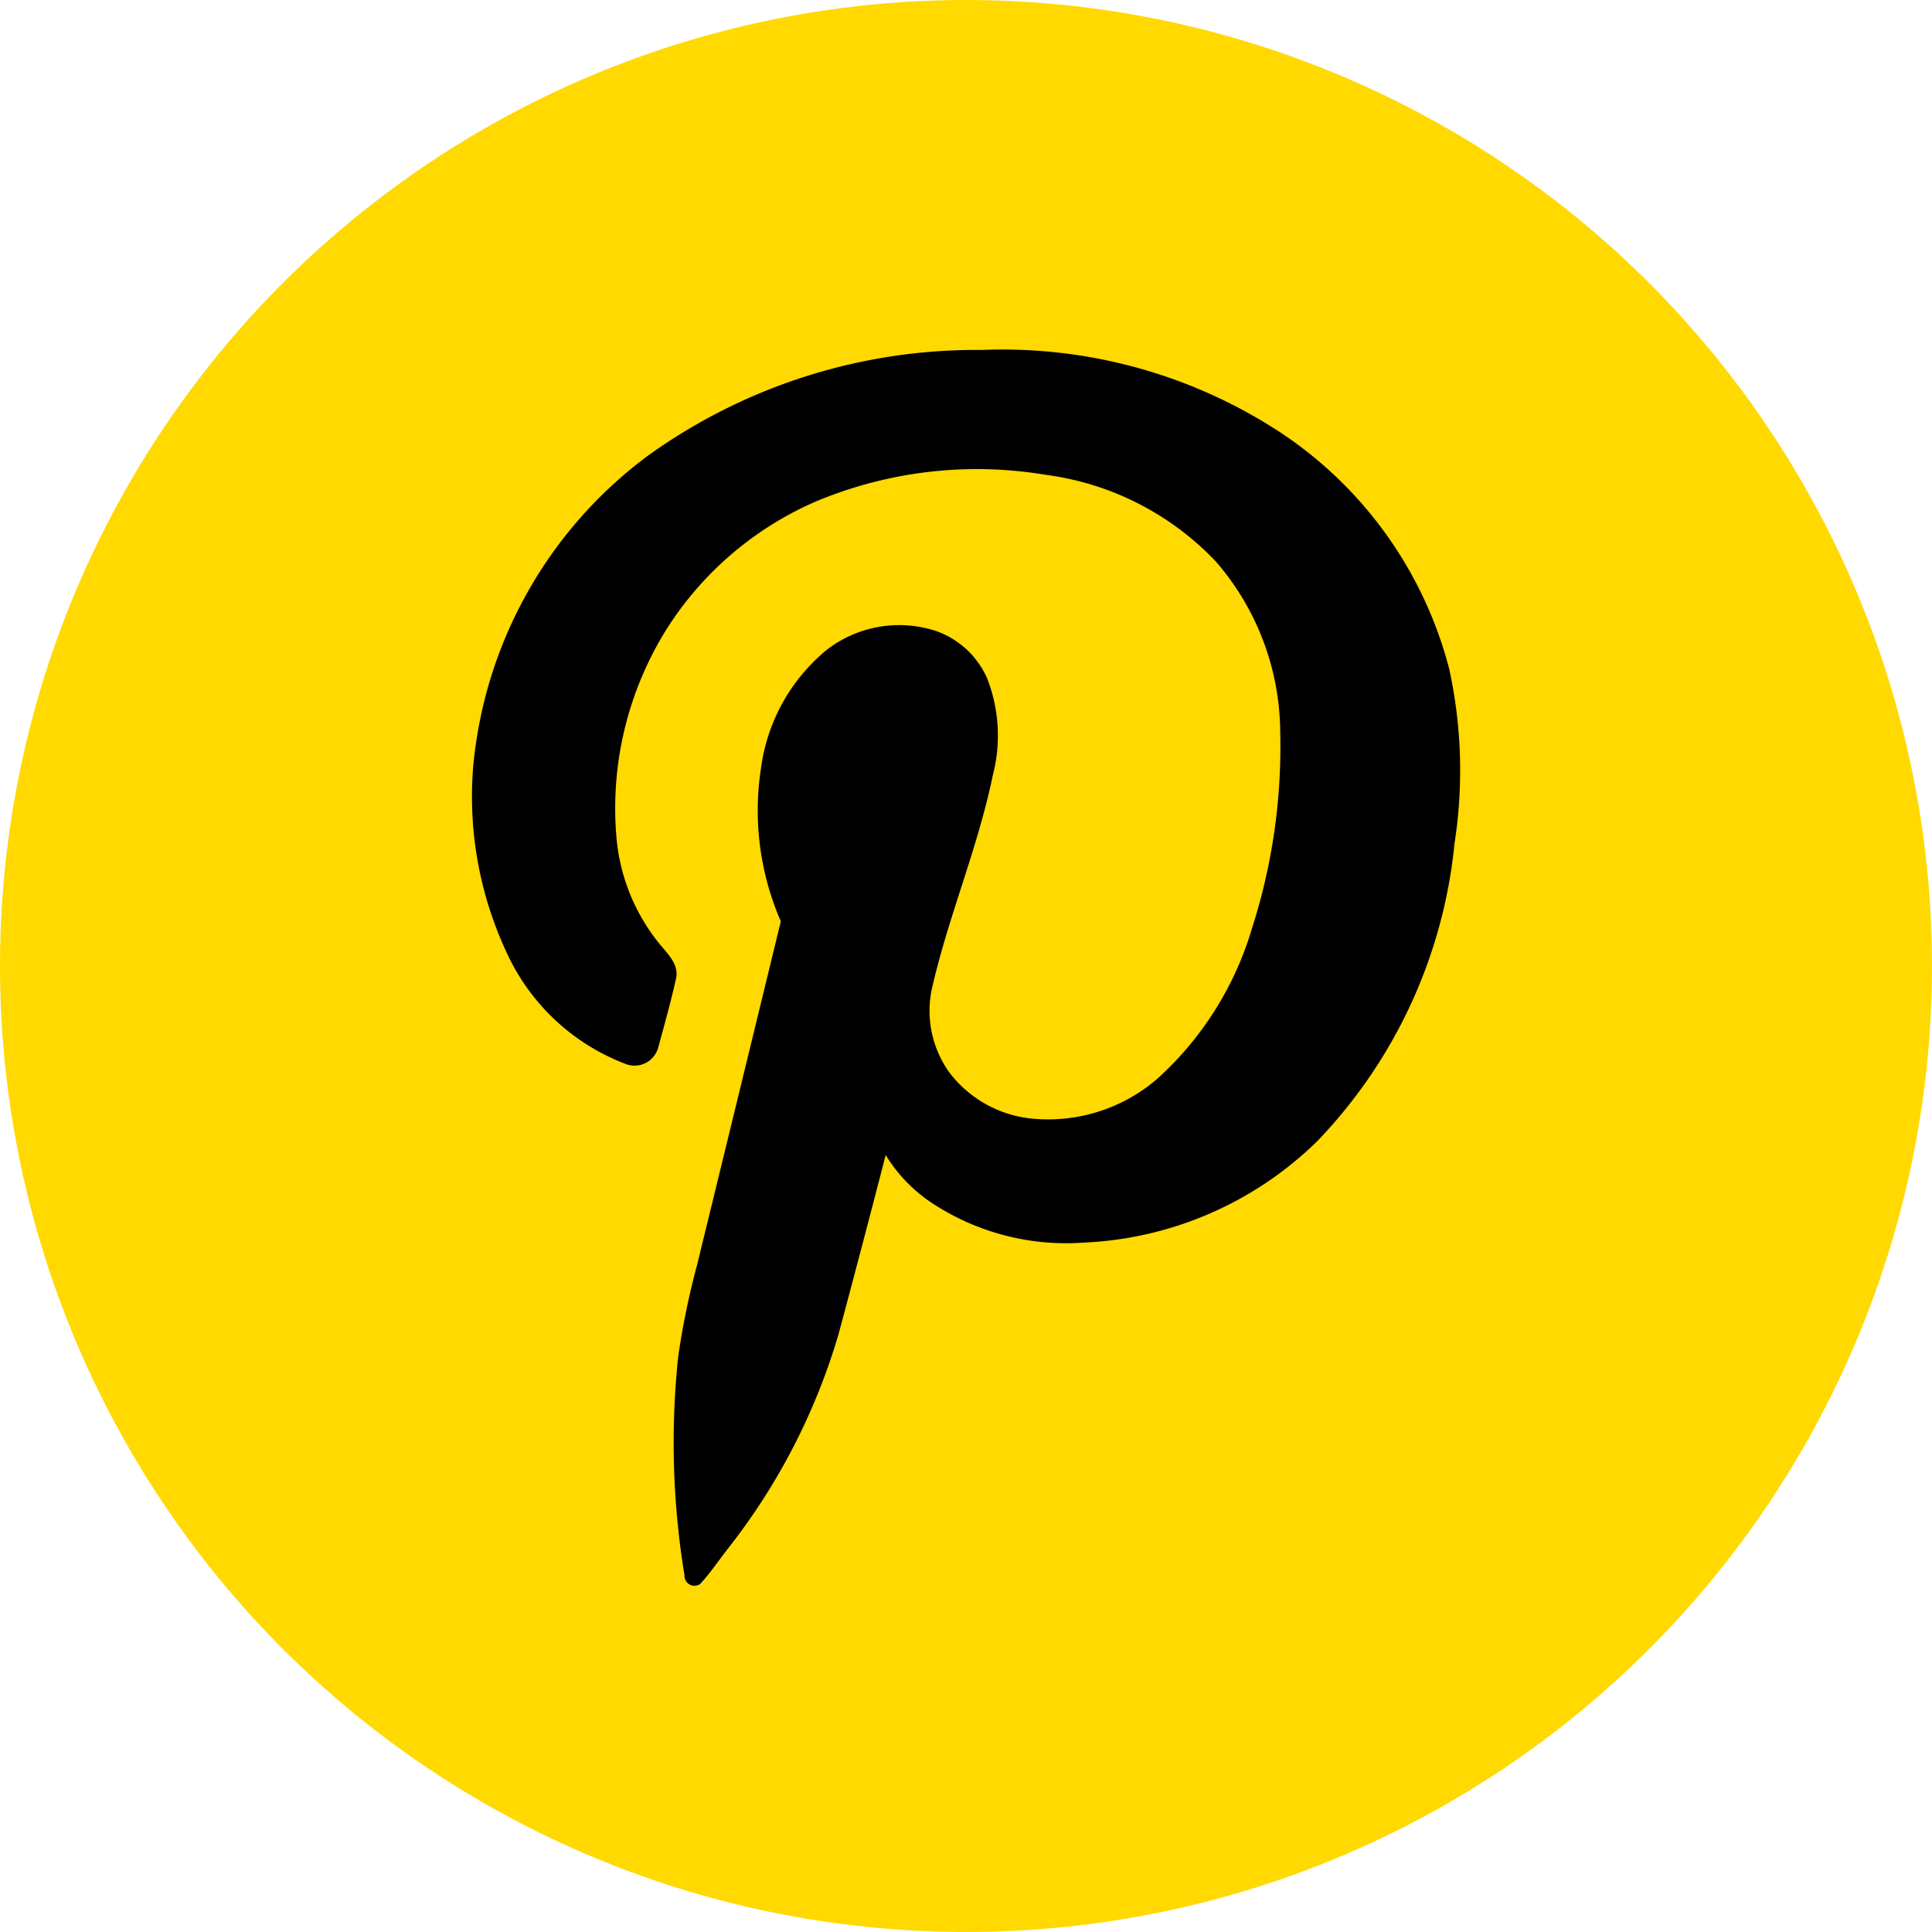
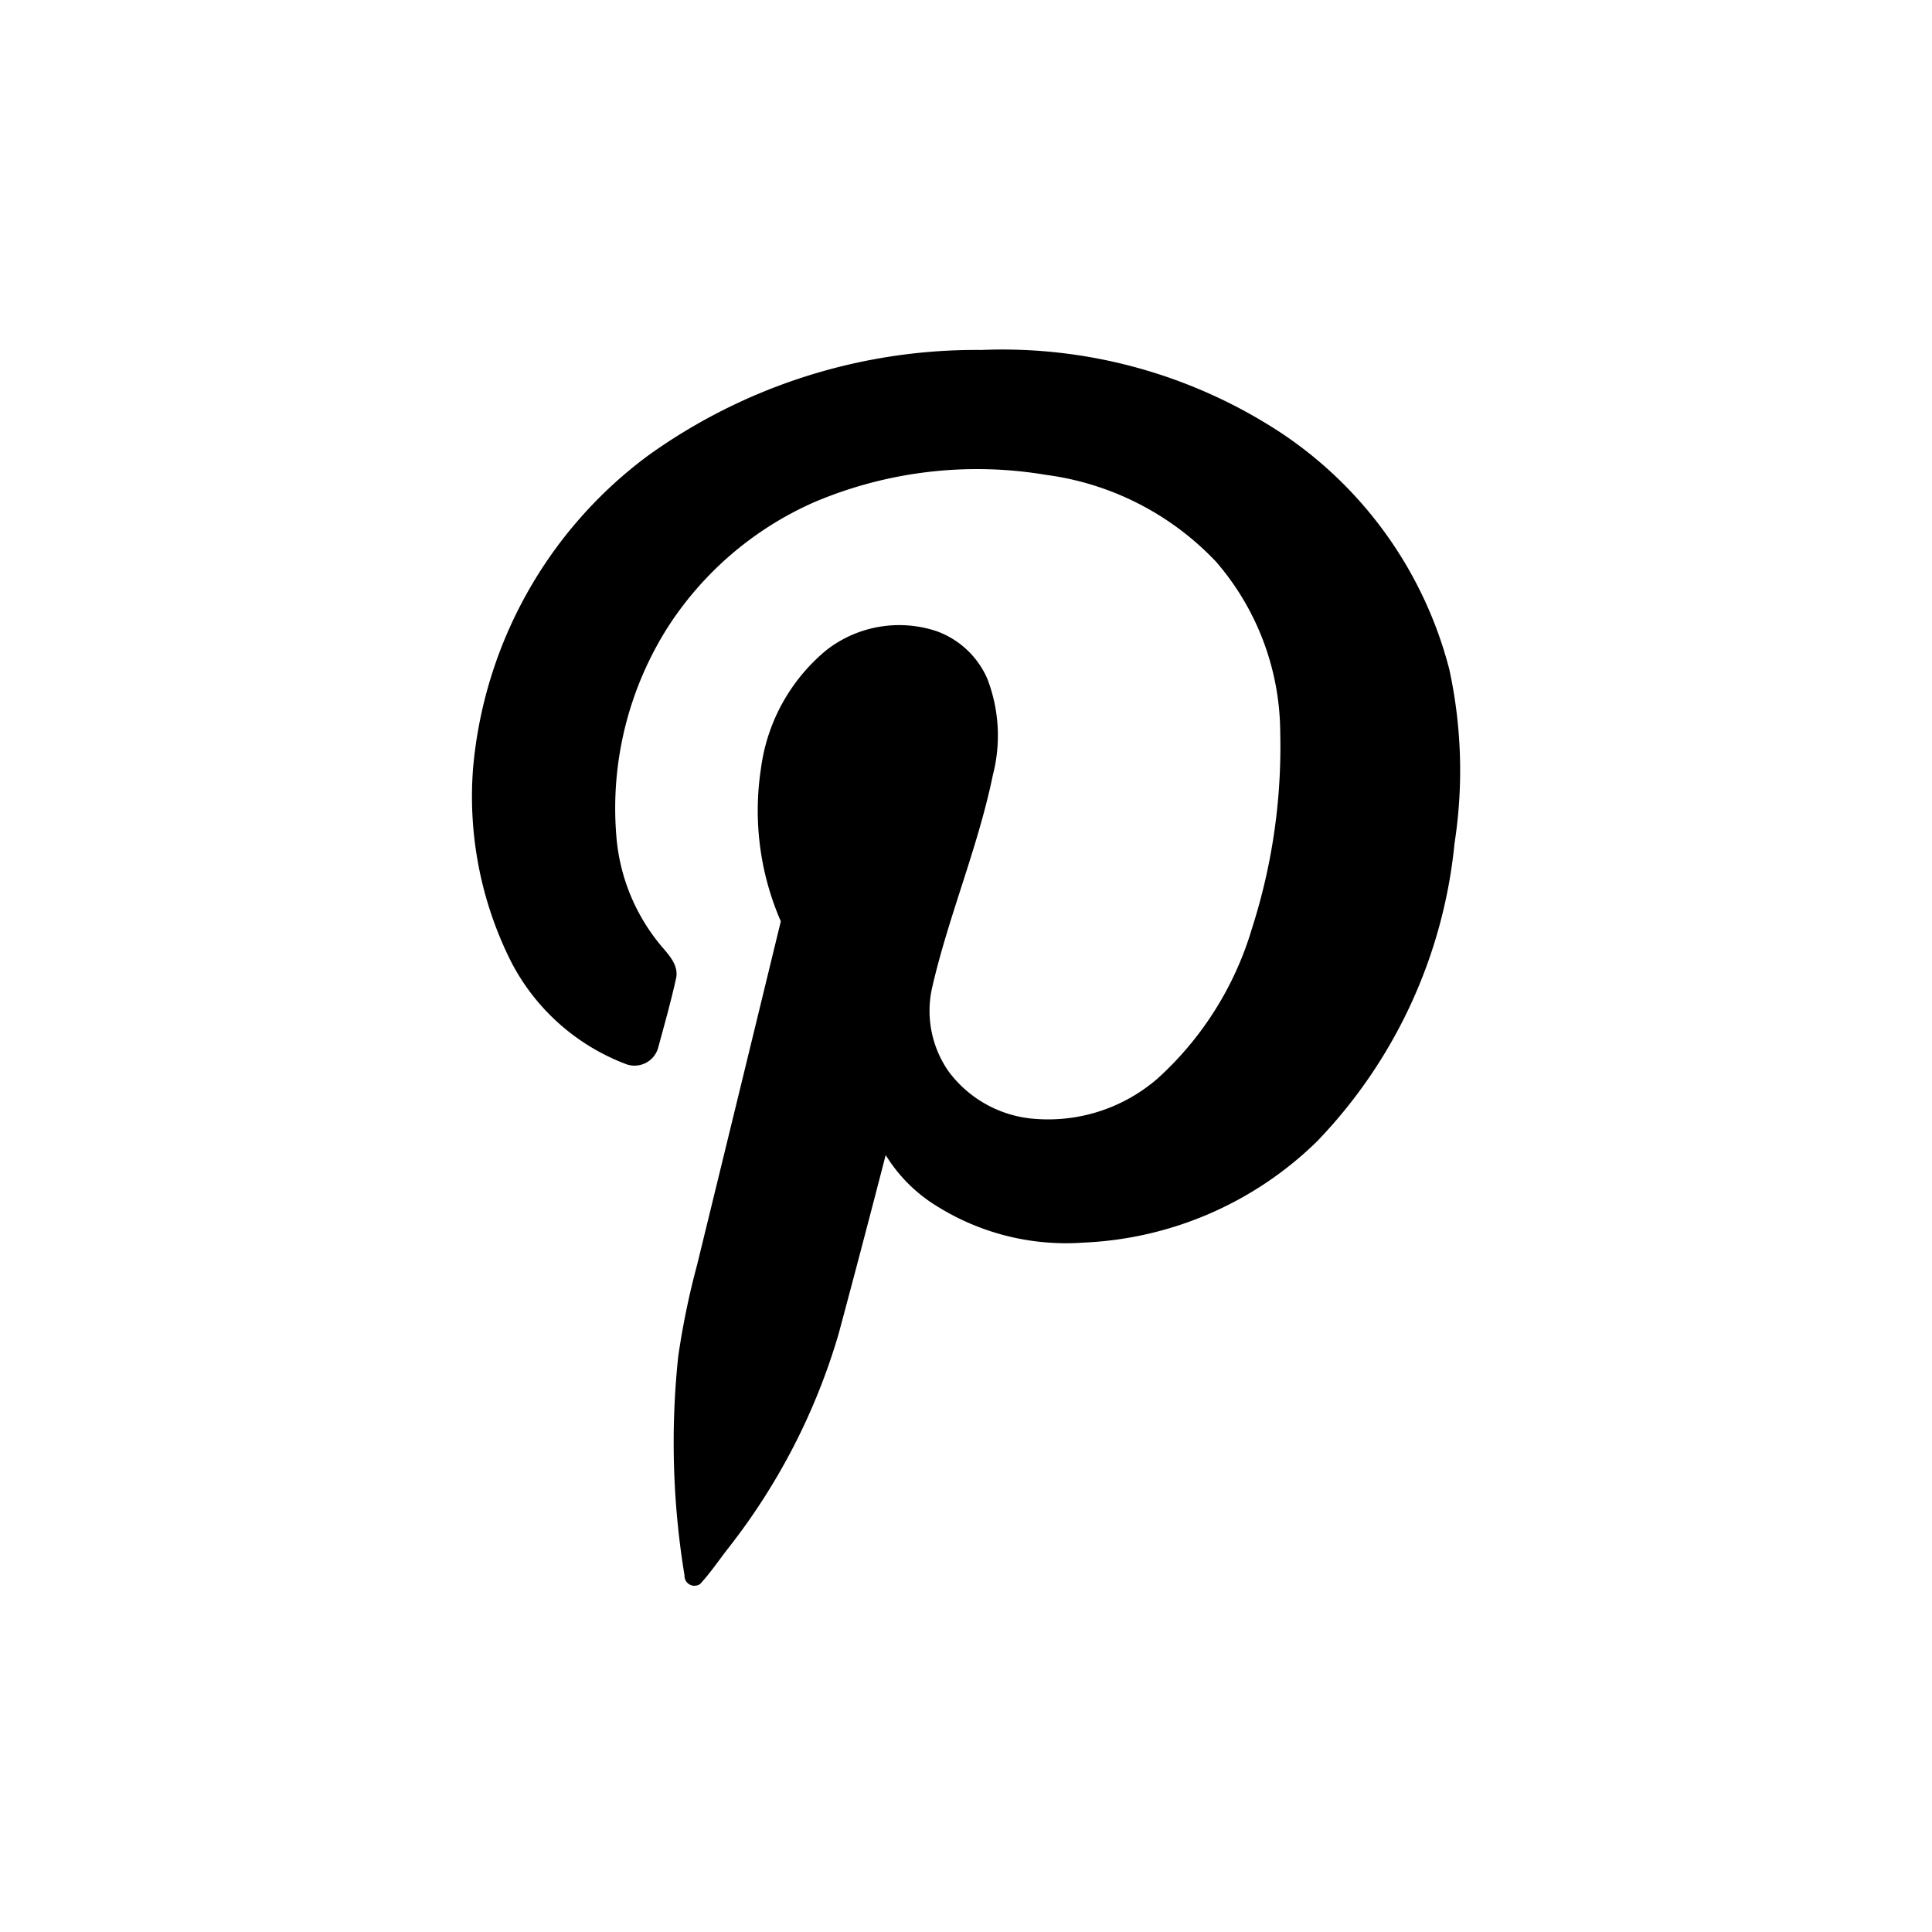
<svg xmlns="http://www.w3.org/2000/svg" id="组件_7_1" data-name="组件 7 – 1" width="20.542" height="20.542" viewBox="0 0 20.542 20.542">
-   <ellipse id="椭圆_10" data-name="椭圆 10" cx="10.271" cy="10.271" rx="10.271" ry="10.271" fill="#ffd900" />
  <path id="路径_148" data-name="路径 148" d="M1430.924-79.931a4.642,4.642,0,0,0-1.858,3.321,3.914,3.914,0,0,0,.4,2.05,2.282,2.282,0,0,0,1.234,1.1.261.261,0,0,0,.334-.177c.067-.247.137-.495.192-.745.024-.134-.076-.239-.155-.332a2.074,2.074,0,0,1-.483-1.19,3.592,3.592,0,0,1,.551-2.208,3.555,3.555,0,0,1,1.56-1.328,4.432,4.432,0,0,1,2.459-.288,3.034,3.034,0,0,1,1.808.924,2.793,2.793,0,0,1,.682,1.816,6.316,6.316,0,0,1-.3,2.081,3.487,3.487,0,0,1-1.007,1.6,1.776,1.776,0,0,1-1.349.422,1.258,1.258,0,0,1-.87-.5,1.126,1.126,0,0,1-.179-.874c.175-.772.49-1.5.65-2.279a1.675,1.675,0,0,0-.061-1.026.934.934,0,0,0-.532-.5,1.259,1.259,0,0,0-1.178.2,1.963,1.963,0,0,0-.695,1.257,2.952,2.952,0,0,0,.211,1.626q-.444,1.828-.891,3.656a8.308,8.308,0,0,0-.2.972,8.713,8.713,0,0,0,.067,2.326.106.106,0,0,0,.166.092c.111-.12.2-.254.3-.382a6.76,6.76,0,0,0,1.173-2.279q.255-.95.5-1.9a1.647,1.647,0,0,0,.56.553,2.587,2.587,0,0,0,1.543.378,3.779,3.779,0,0,0,2.484-1.077,5.314,5.314,0,0,0,1.461-3.166,5.063,5.063,0,0,0-.055-1.851,4.314,4.314,0,0,0-1.781-2.51,5.393,5.393,0,0,0-3.193-.887A5.977,5.977,0,0,0,1430.924-79.931Z" transform="translate(-1424.036 84.777)" />
</svg>